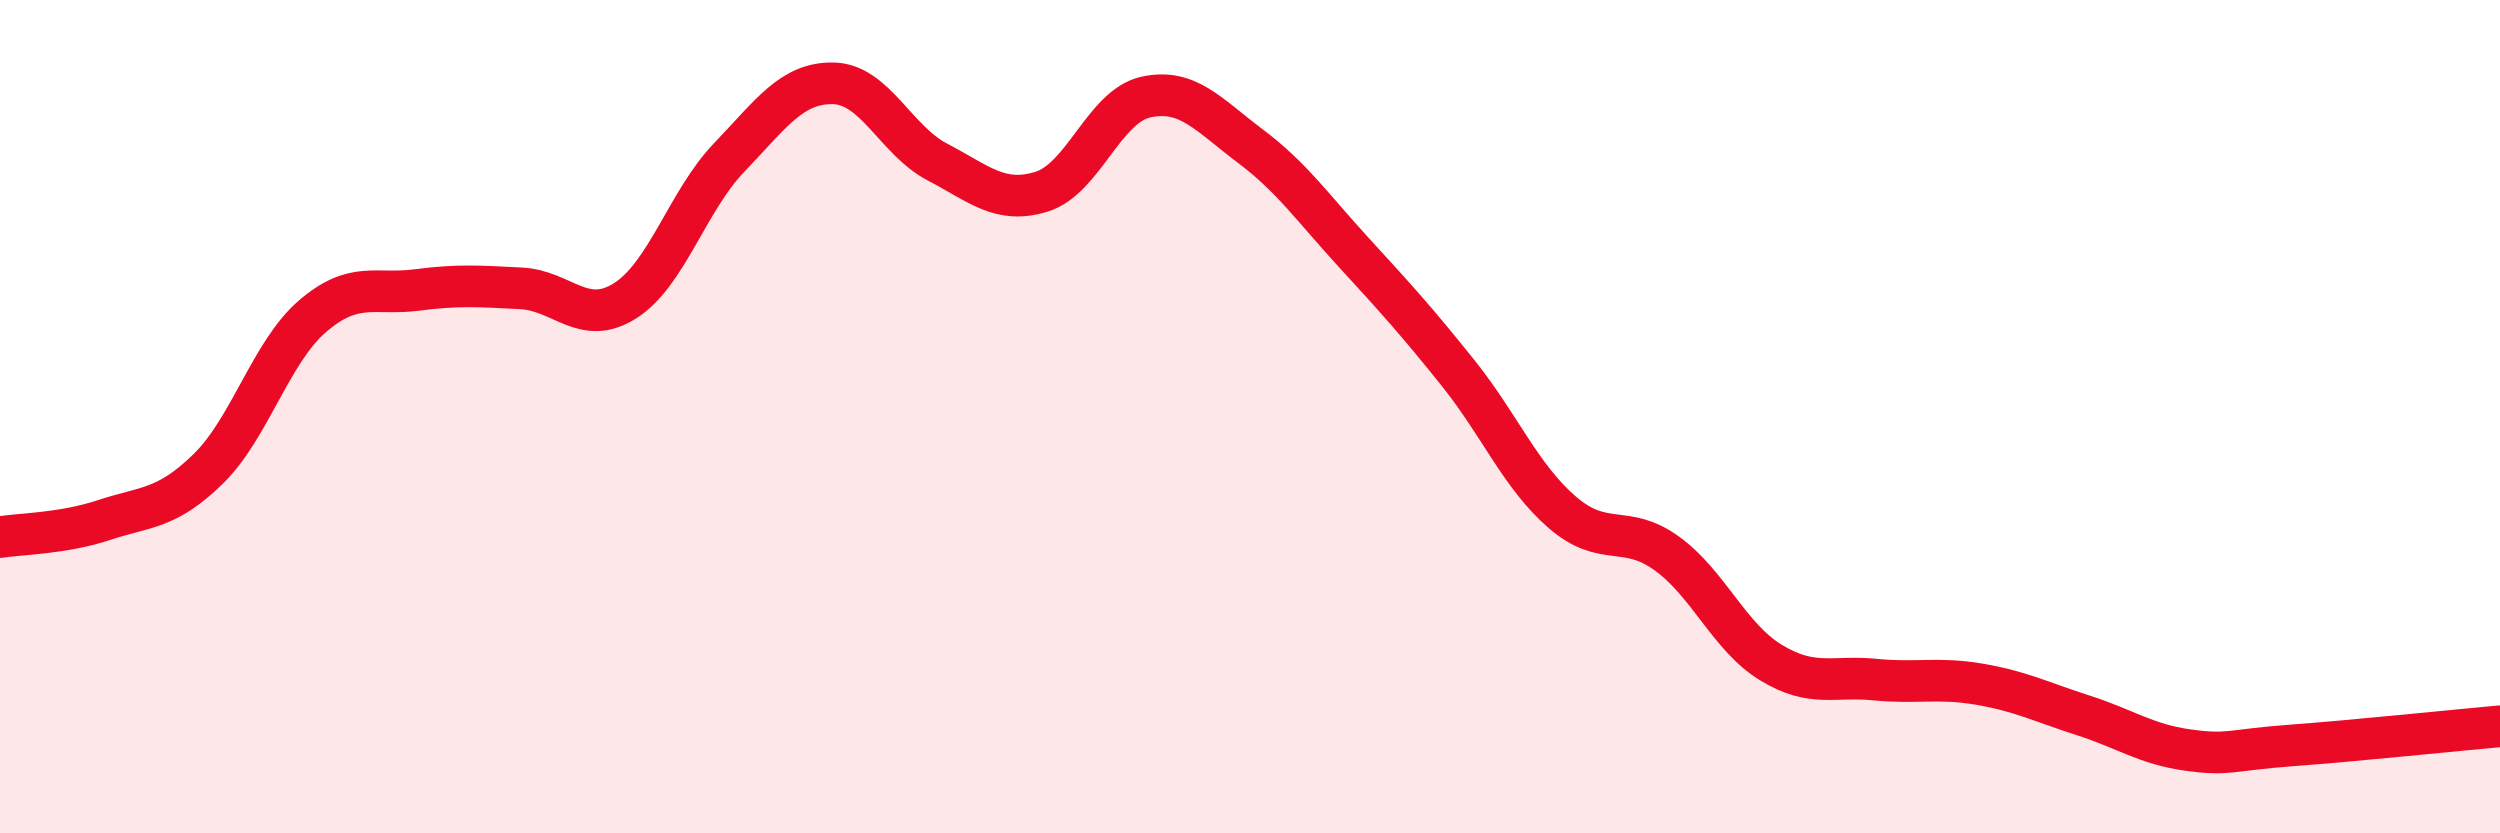
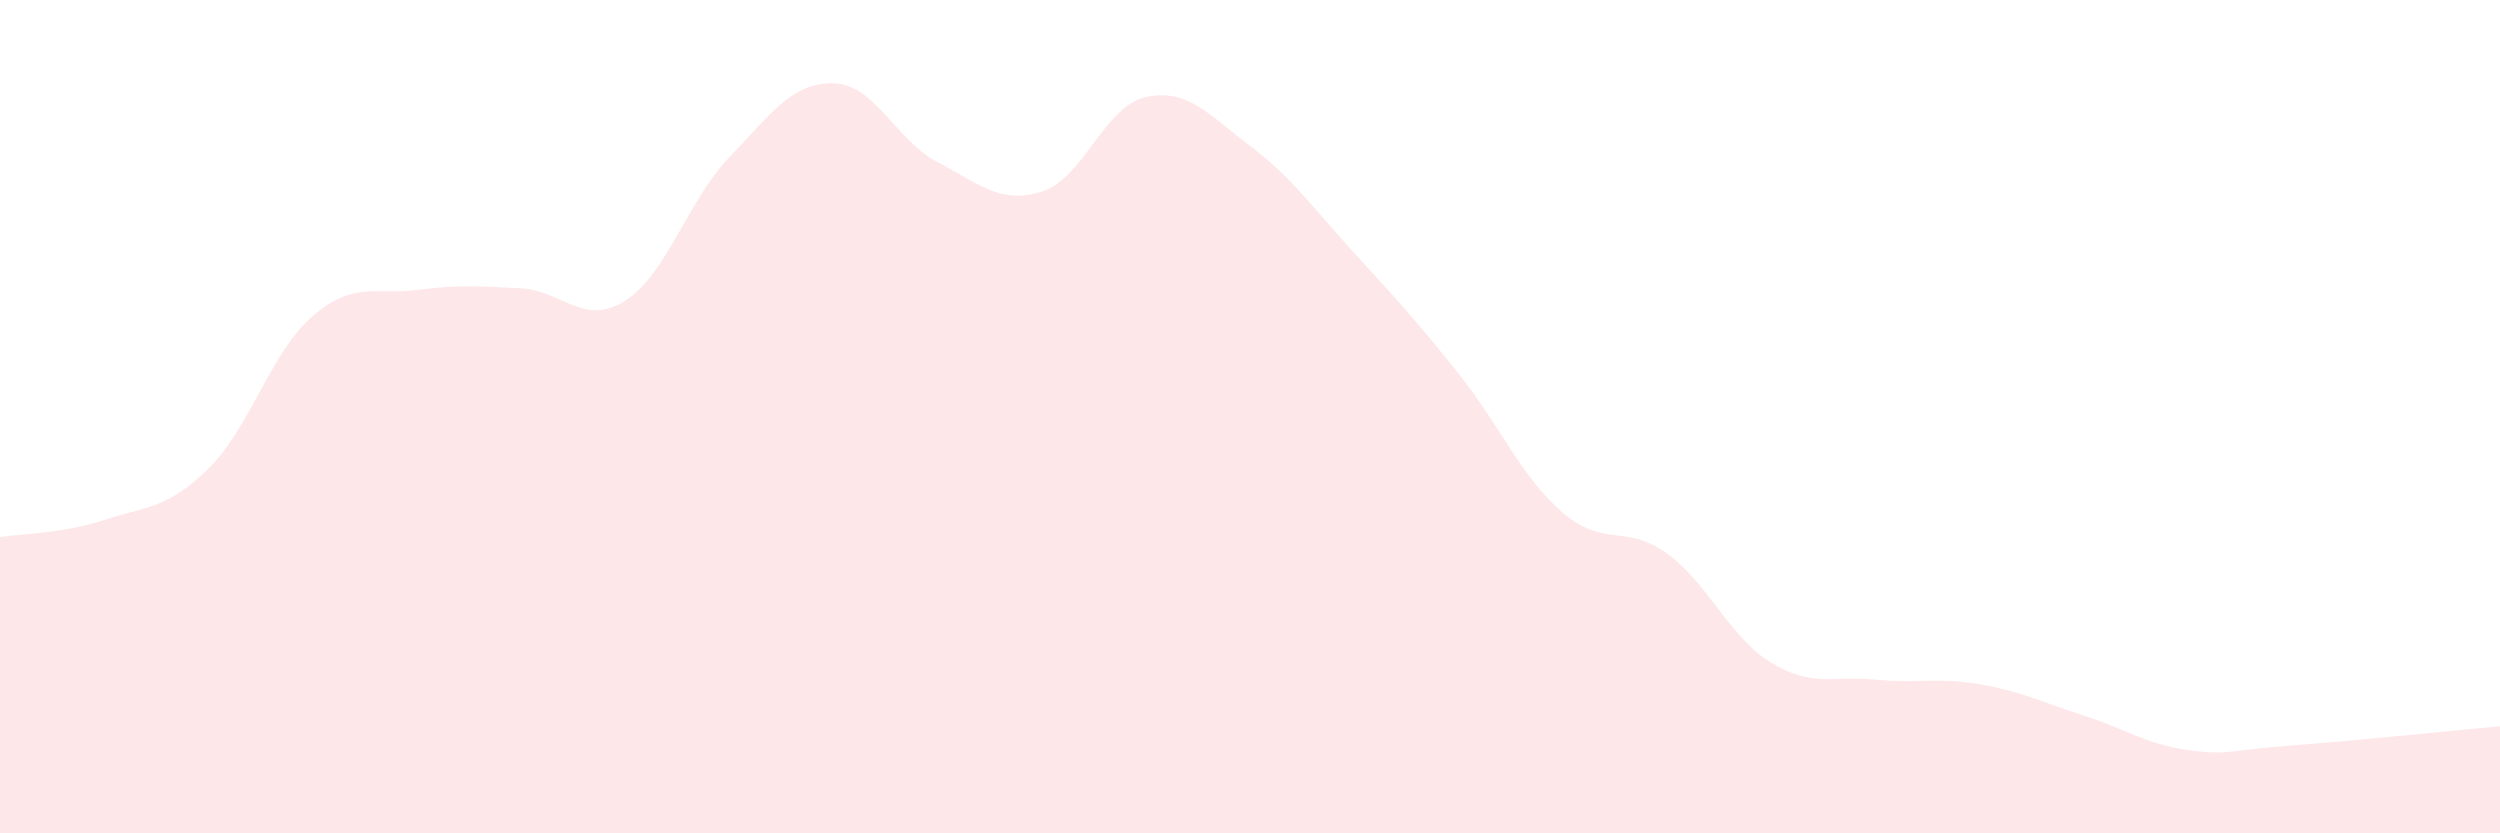
<svg xmlns="http://www.w3.org/2000/svg" width="60" height="20" viewBox="0 0 60 20">
  <path d="M 0,12.89 C 0.5,12.81 1.5,12.81 2.5,12.48 C 3.5,12.15 4,12.23 5,11.25 C 6,10.27 6.5,8.45 7.5,7.59 C 8.5,6.73 9,7.09 10,6.96 C 11,6.83 11.5,6.87 12.5,6.92 C 13.5,6.97 14,7.85 15,7.22 C 16,6.59 16.5,4.82 17.5,3.78 C 18.5,2.74 19,1.98 20,2 C 21,2.02 21.5,3.37 22.5,3.89 C 23.5,4.41 24,4.91 25,4.6 C 26,4.29 26.5,2.55 27.5,2.33 C 28.5,2.11 29,2.75 30,3.5 C 31,4.25 31.5,4.98 32.5,6.07 C 33.5,7.16 34,7.71 35,8.96 C 36,10.21 36.5,11.44 37.5,12.3 C 38.5,13.16 39,12.56 40,13.28 C 41,14 41.5,15.29 42.5,15.9 C 43.5,16.51 44,16.21 45,16.31 C 46,16.41 46.5,16.25 47.5,16.42 C 48.5,16.59 49,16.85 50,17.17 C 51,17.49 51.5,17.86 52.5,18 C 53.5,18.14 53.5,18 55,17.89 C 56.5,17.78 59,17.52 60,17.43L60 20L0 20Z" fill="#EB0A25" opacity="0.1" stroke-linecap="round" stroke-linejoin="round" />
-   <path d="M 0,12.89 C 0.5,12.81 1.5,12.81 2.5,12.48 C 3.5,12.15 4,12.23 5,11.25 C 6,10.27 6.5,8.45 7.5,7.59 C 8.5,6.73 9,7.09 10,6.96 C 11,6.83 11.5,6.87 12.5,6.92 C 13.5,6.97 14,7.85 15,7.22 C 16,6.59 16.5,4.82 17.5,3.78 C 18.5,2.74 19,1.98 20,2 C 21,2.02 21.5,3.37 22.5,3.89 C 23.5,4.41 24,4.91 25,4.6 C 26,4.29 26.5,2.55 27.5,2.33 C 28.5,2.11 29,2.75 30,3.5 C 31,4.25 31.5,4.98 32.5,6.07 C 33.5,7.16 34,7.71 35,8.96 C 36,10.21 36.5,11.44 37.5,12.3 C 38.5,13.16 39,12.56 40,13.28 C 41,14 41.5,15.29 42.5,15.9 C 43.5,16.51 44,16.21 45,16.31 C 46,16.41 46.5,16.25 47.5,16.42 C 48.5,16.59 49,16.85 50,17.17 C 51,17.49 51.5,17.86 52.5,18 C 53.5,18.14 53.5,18 55,17.89 C 56.5,17.78 59,17.52 60,17.43" stroke="#EB0A25" stroke-width="1" fill="none" stroke-linecap="round" stroke-linejoin="round" />
</svg>